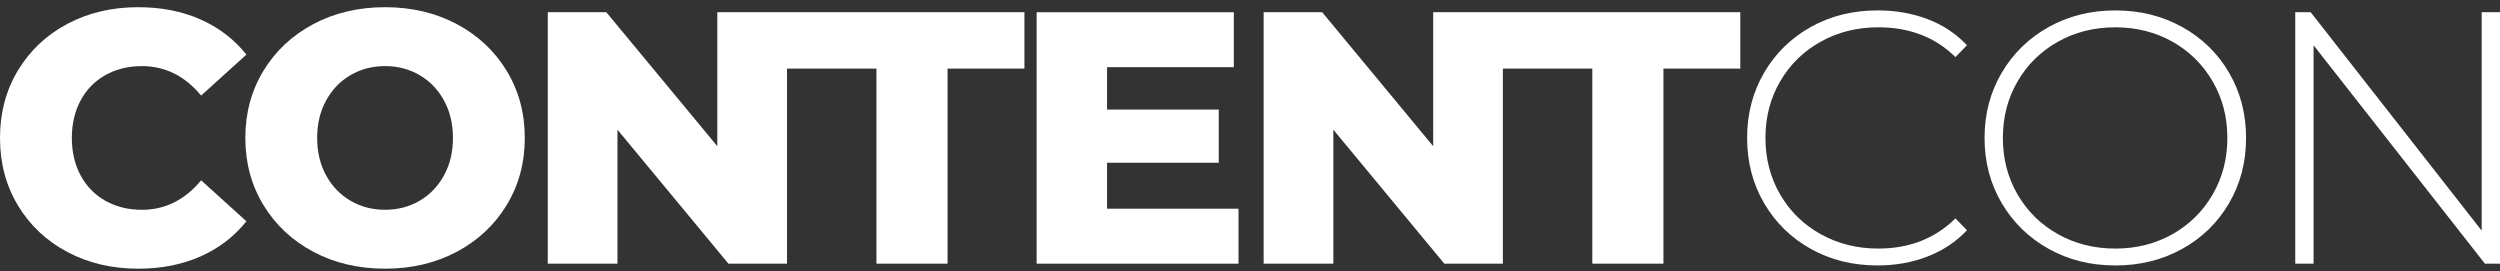
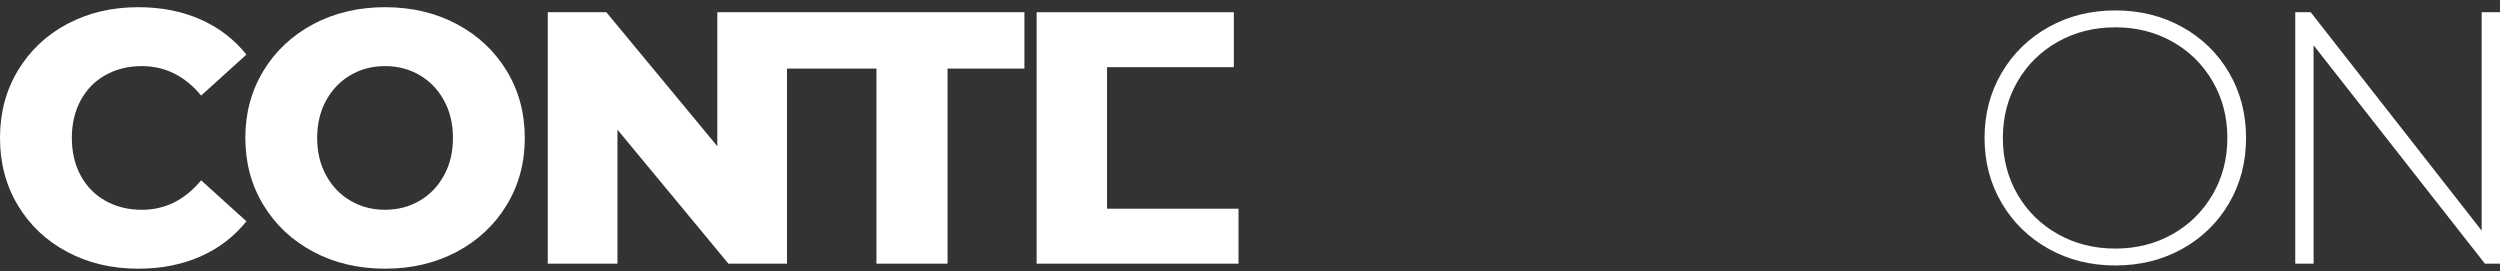
<svg xmlns="http://www.w3.org/2000/svg" width="212" height="23" viewBox="0 0 212 23" fill="none">
  <rect x="0" y="0" width="212" height="23" fill="#333333" stroke="none" />
  <g clip-path="url(#clip0_1102_19354)">
    <path d="M12.032 17.79C10.874 17.79 9.843 17.536 8.94 17.028C8.036 16.52 7.335 15.805 6.838 14.88C6.34 13.957 6.092 12.896 6.092 11.698C6.092 10.5 6.34 9.439 6.838 8.515C7.335 7.591 8.036 6.875 8.94 6.368C9.843 5.86 10.874 5.606 12.032 5.606C14.001 5.606 15.676 6.439 17.057 8.103L20.895 4.631C19.86 3.332 18.56 2.337 16.997 1.646C15.433 0.955 13.677 0.61 11.727 0.61C9.493 0.61 7.488 1.082 5.711 2.026C3.934 2.97 2.538 4.286 1.523 5.971C0.507 7.657 -0 9.565 -0 11.697C-0 13.829 0.507 15.738 1.523 17.424C2.538 19.109 3.934 20.424 5.711 21.368C7.488 22.312 9.493 22.785 11.727 22.785C13.676 22.785 15.432 22.439 16.996 21.749C18.559 21.059 19.859 20.064 20.895 18.764L17.057 15.292C15.676 16.957 14 17.79 12.031 17.79H12.032Z" fill="white" />
    <path d="M38.73 2.041C36.933 1.087 34.907 0.61 32.653 0.61C30.399 0.61 28.373 1.087 26.576 2.041C24.779 2.996 23.367 4.316 22.342 6.001C21.317 7.687 20.804 9.586 20.804 11.697C20.804 13.809 21.317 15.708 22.342 17.393C23.367 19.078 24.779 20.399 26.576 21.353C28.373 22.308 30.399 22.784 32.653 22.784C34.907 22.784 36.933 22.307 38.73 21.353C40.527 20.398 41.938 19.078 42.964 17.393C43.989 15.708 44.502 13.809 44.502 11.697C44.502 9.585 43.989 7.687 42.964 6.001C41.938 4.316 40.527 2.996 38.73 2.041ZM37.648 14.88C37.14 15.804 36.45 16.52 35.577 17.027C34.704 17.535 33.729 17.789 32.653 17.789C31.577 17.789 30.602 17.535 29.729 17.027C28.855 16.52 28.165 15.804 27.657 14.88C27.149 13.956 26.896 12.895 26.896 11.697C26.896 10.499 27.149 9.438 27.657 8.514C28.165 7.591 28.855 6.875 29.729 6.367C30.602 5.859 31.576 5.605 32.653 5.605C33.73 5.605 34.704 5.859 35.577 6.367C36.45 6.875 37.14 7.591 37.648 8.514C38.156 9.439 38.41 10.5 38.41 11.697C38.41 12.895 38.156 13.957 37.648 14.88Z" fill="white" />
    <path d="M60.828 12.398L51.416 1.037H46.451V22.359H52.36V10.997L61.772 22.359H66.738V5.819H74.322V22.359H80.353V5.819H86.871V1.037H60.828V12.398Z" fill="white" />
-     <path d="M93.877 13.799H103.35V9.291H93.877V5.697H104.629V1.037H87.907V22.359H105.025V17.698H93.877V13.799Z" fill="white" />
-     <path d="M121.534 1.037V12.398L112.122 1.037H107.157V22.359H113.067V10.997L122.478 22.359H127.443V5.819H135.028V22.359H141.059V5.819H147.578V1.037H121.534Z" fill="white" />
-     <path d="M153.563 21.109C151.888 20.176 150.567 18.886 149.603 17.241C148.638 15.596 148.156 13.748 148.156 11.697C148.156 9.646 148.638 7.798 149.603 6.153C150.567 4.508 151.888 3.219 153.563 2.285C155.238 1.351 157.121 0.883 159.213 0.883C160.756 0.883 162.177 1.132 163.477 1.629C164.777 2.127 165.883 2.863 166.797 3.837L165.823 4.843C164.117 3.157 161.934 2.315 159.274 2.315C157.486 2.315 155.862 2.721 154.4 3.533C152.938 4.346 151.79 5.467 150.958 6.899C150.125 8.33 149.71 9.929 149.71 11.696C149.71 13.463 150.126 15.062 150.958 16.494C151.79 17.925 152.938 19.047 154.4 19.86C155.862 20.672 157.487 21.078 159.274 21.078C161.913 21.078 164.096 20.225 165.823 18.519L166.797 19.524C165.883 20.499 164.772 21.241 163.462 21.748C162.153 22.256 160.736 22.51 159.213 22.51C157.121 22.51 155.238 22.043 153.563 21.109V21.109Z" fill="white" />
+     <path d="M93.877 13.799V9.291H93.877V5.697H104.629V1.037H87.907V22.359H105.025V17.698H93.877V13.799Z" fill="white" />
    <path d="M173.712 21.094C172.026 20.15 170.701 18.855 169.737 17.21C168.772 15.565 168.29 13.728 168.29 11.697C168.29 9.667 168.772 7.829 169.737 6.184C170.701 4.539 172.026 3.245 173.712 2.301C175.397 1.357 177.286 0.884 179.377 0.884C181.469 0.884 183.357 1.351 185.043 2.286C186.729 3.22 188.054 4.509 189.018 6.154C189.983 7.799 190.465 9.647 190.465 11.698C190.465 13.748 189.983 15.597 189.018 17.241C188.054 18.886 186.729 20.176 185.043 21.11C183.357 22.044 181.469 22.511 179.377 22.511C177.286 22.511 175.397 22.039 173.712 21.095V21.094ZM184.22 19.86C185.662 19.049 186.799 17.926 187.632 16.495C188.464 15.063 188.881 13.464 188.881 11.697C188.881 9.93 188.464 8.332 187.632 6.9C186.799 5.468 185.662 4.346 184.22 3.534C182.778 2.722 181.164 2.316 179.377 2.316C177.59 2.316 175.97 2.722 174.518 3.534C173.066 4.347 171.924 5.468 171.091 6.9C170.259 8.331 169.843 9.93 169.843 11.697C169.843 13.464 170.259 15.063 171.091 16.495C171.924 17.926 173.066 19.049 174.518 19.86C175.97 20.673 177.59 21.079 179.377 21.079C181.164 21.079 182.778 20.673 184.22 19.86Z" fill="white" />
    <path d="M212 1.037V22.359H210.721L196.191 3.839V22.359H194.638V1.037H195.947L210.446 19.556V1.037H212Z" fill="white" />
  </g>
  <defs>
    <clipPath id="clip0_1102_19354">
      <rect width="212" height="22.175" fill="white" transform="translate(0 0.609)" />
    </clipPath>
  </defs>
</svg>